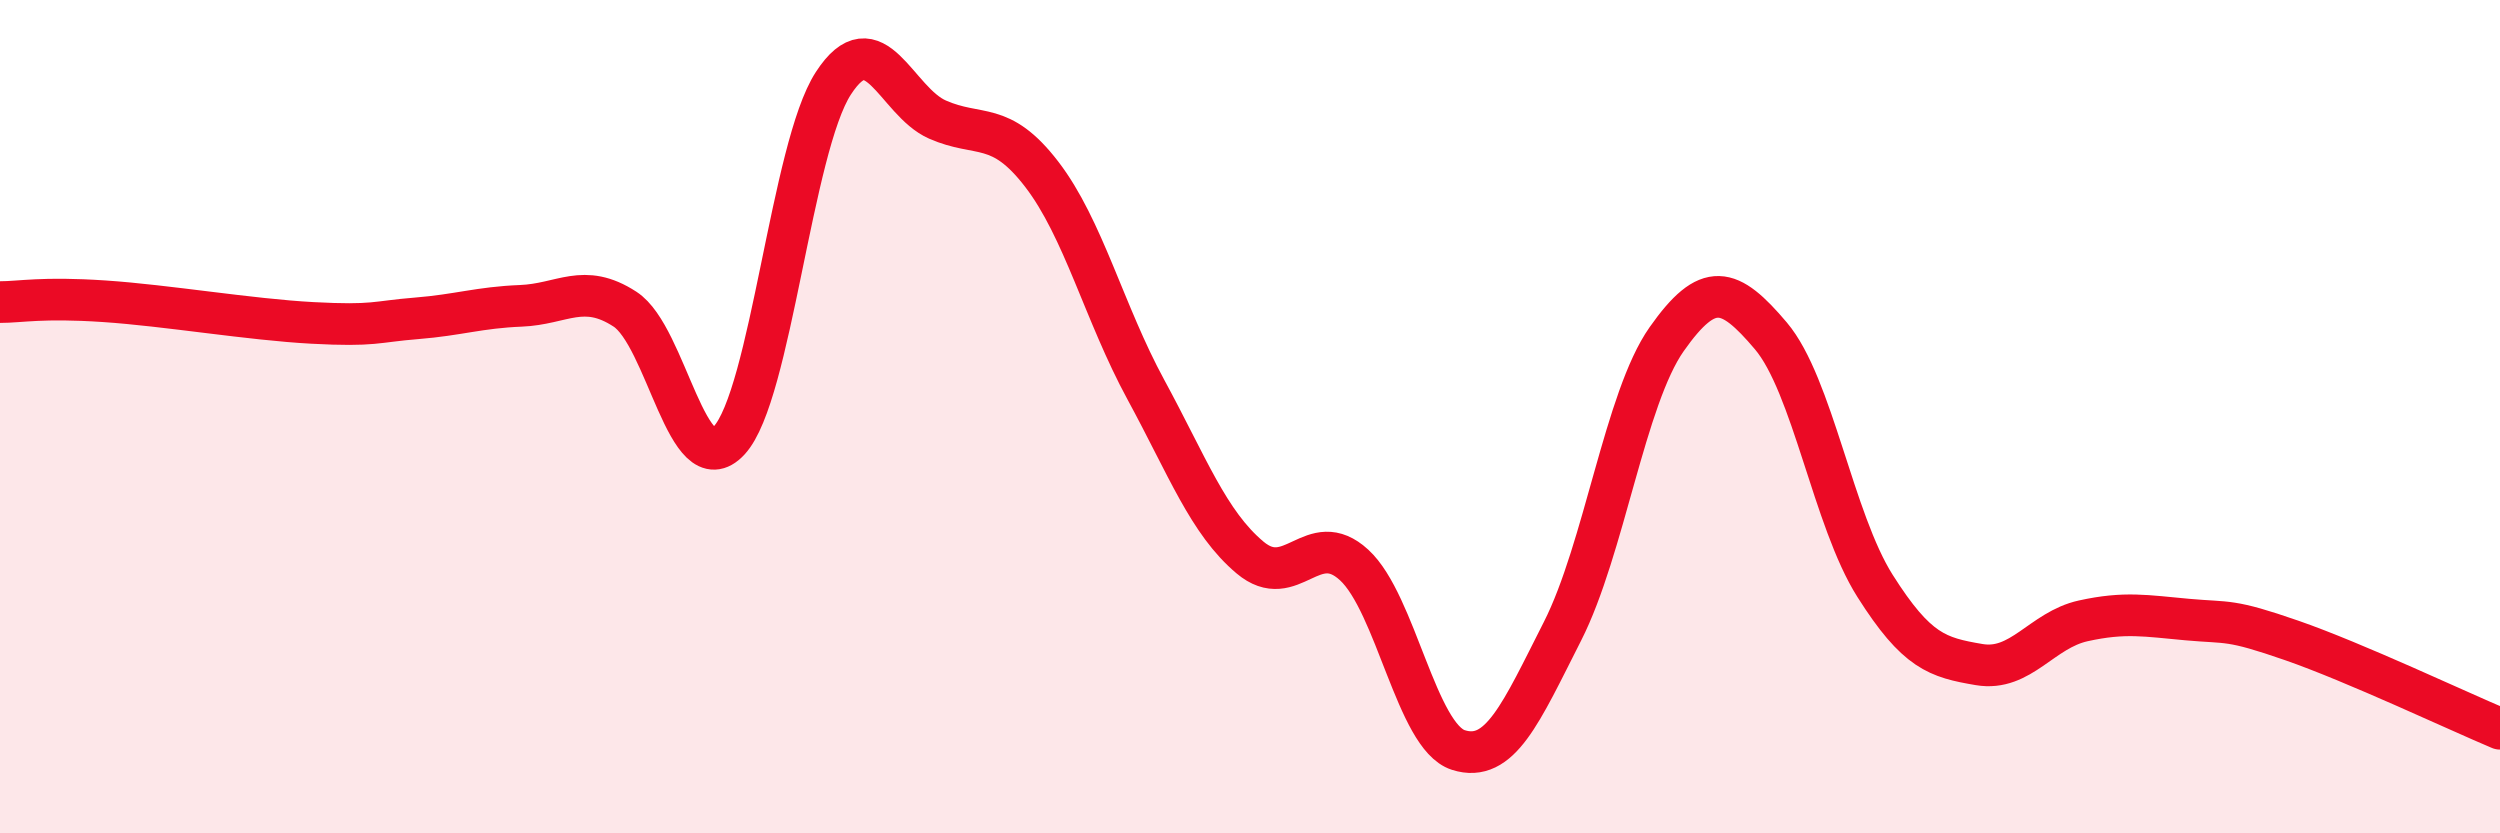
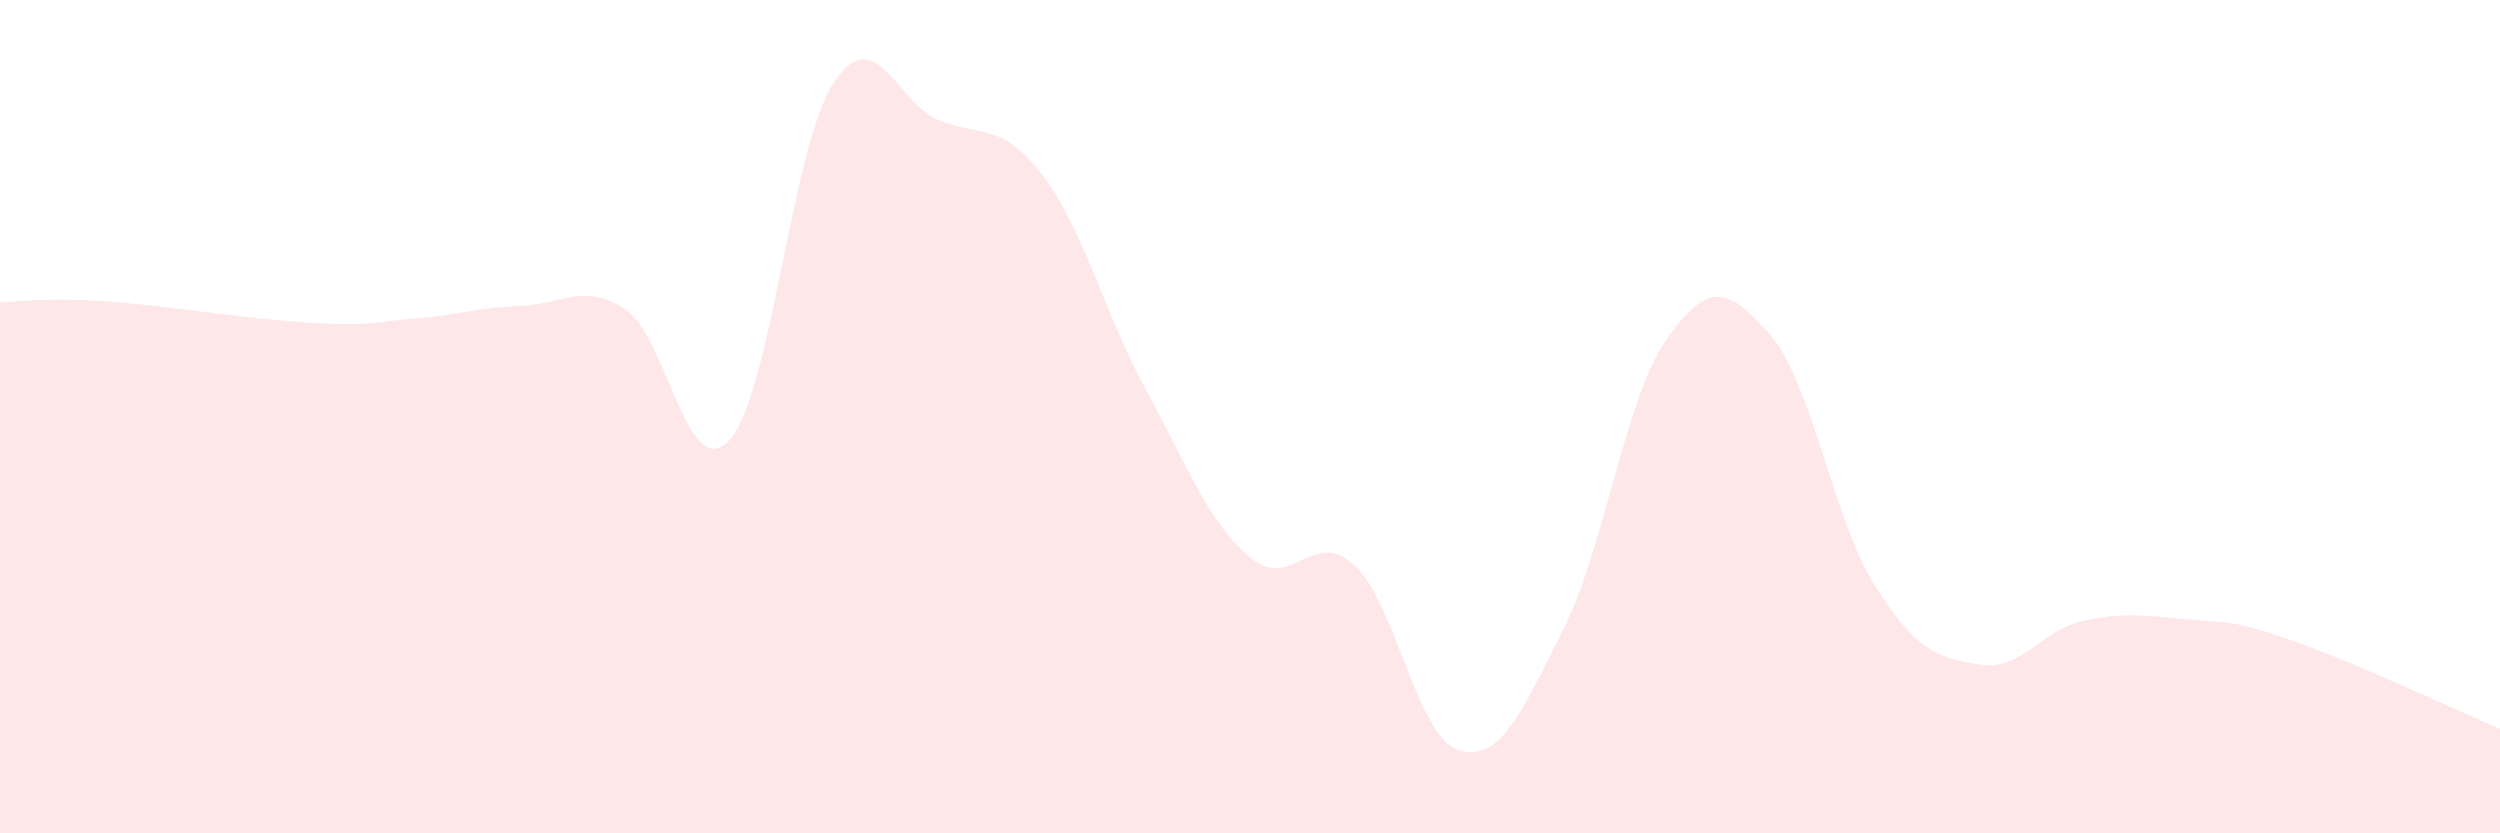
<svg xmlns="http://www.w3.org/2000/svg" width="60" height="20" viewBox="0 0 60 20">
  <path d="M 0,7.25 C 0.5,7.25 1,7.13 2.5,7.23 C 4,7.33 6,7.67 7.5,7.75 C 9,7.83 9,7.72 10,7.64 C 11,7.56 11.5,7.38 12.5,7.34 C 13.5,7.3 14,6.77 15,7.42 C 16,8.07 16.5,11.65 17.5,10.57 C 18.5,9.49 19,3.54 20,2 C 21,0.46 21.5,2.43 22.5,2.87 C 23.5,3.31 24,2.88 25,4.18 C 26,5.48 26.5,7.51 27.5,9.35 C 28.5,11.19 29,12.54 30,13.38 C 31,14.22 31.5,12.64 32.5,13.56 C 33.5,14.48 34,17.68 35,18 C 36,18.32 36.5,17.12 37.5,15.15 C 38.5,13.18 39,9.56 40,8.14 C 41,6.72 41.5,6.88 42.5,8.06 C 43.5,9.24 44,12.48 45,14.06 C 46,15.64 46.5,15.78 47.5,15.95 C 48.5,16.12 49,15.12 50,14.9 C 51,14.68 51.5,14.78 52.5,14.87 C 53.5,14.96 53.5,14.85 55,15.37 C 56.5,15.89 59,17.07 60,17.49L60 20L0 20Z" fill="#EB0A25" opacity="0.1" stroke-linecap="round" stroke-linejoin="round" />
-   <path d="M 0,7.25 C 0.5,7.25 1,7.13 2.5,7.23 C 4,7.33 6,7.67 7.5,7.75 C 9,7.83 9,7.72 10,7.64 C 11,7.56 11.5,7.38 12.5,7.34 C 13.5,7.3 14,6.77 15,7.42 C 16,8.07 16.5,11.65 17.5,10.57 C 18.5,9.49 19,3.54 20,2 C 21,0.46 21.5,2.43 22.5,2.87 C 23.5,3.31 24,2.88 25,4.18 C 26,5.48 26.5,7.51 27.5,9.35 C 28.5,11.19 29,12.54 30,13.38 C 31,14.22 31.5,12.64 32.5,13.56 C 33.5,14.48 34,17.68 35,18 C 36,18.32 36.5,17.12 37.5,15.15 C 38.5,13.18 39,9.56 40,8.14 C 41,6.72 41.5,6.88 42.5,8.06 C 43.5,9.24 44,12.48 45,14.06 C 46,15.64 46.5,15.78 47.5,15.95 C 48.5,16.12 49,15.12 50,14.9 C 51,14.68 51.5,14.78 52.5,14.87 C 53.5,14.96 53.5,14.85 55,15.37 C 56.5,15.89 59,17.07 60,17.49" stroke="#EB0A25" stroke-width="1" fill="none" stroke-linecap="round" stroke-linejoin="round" />
</svg>